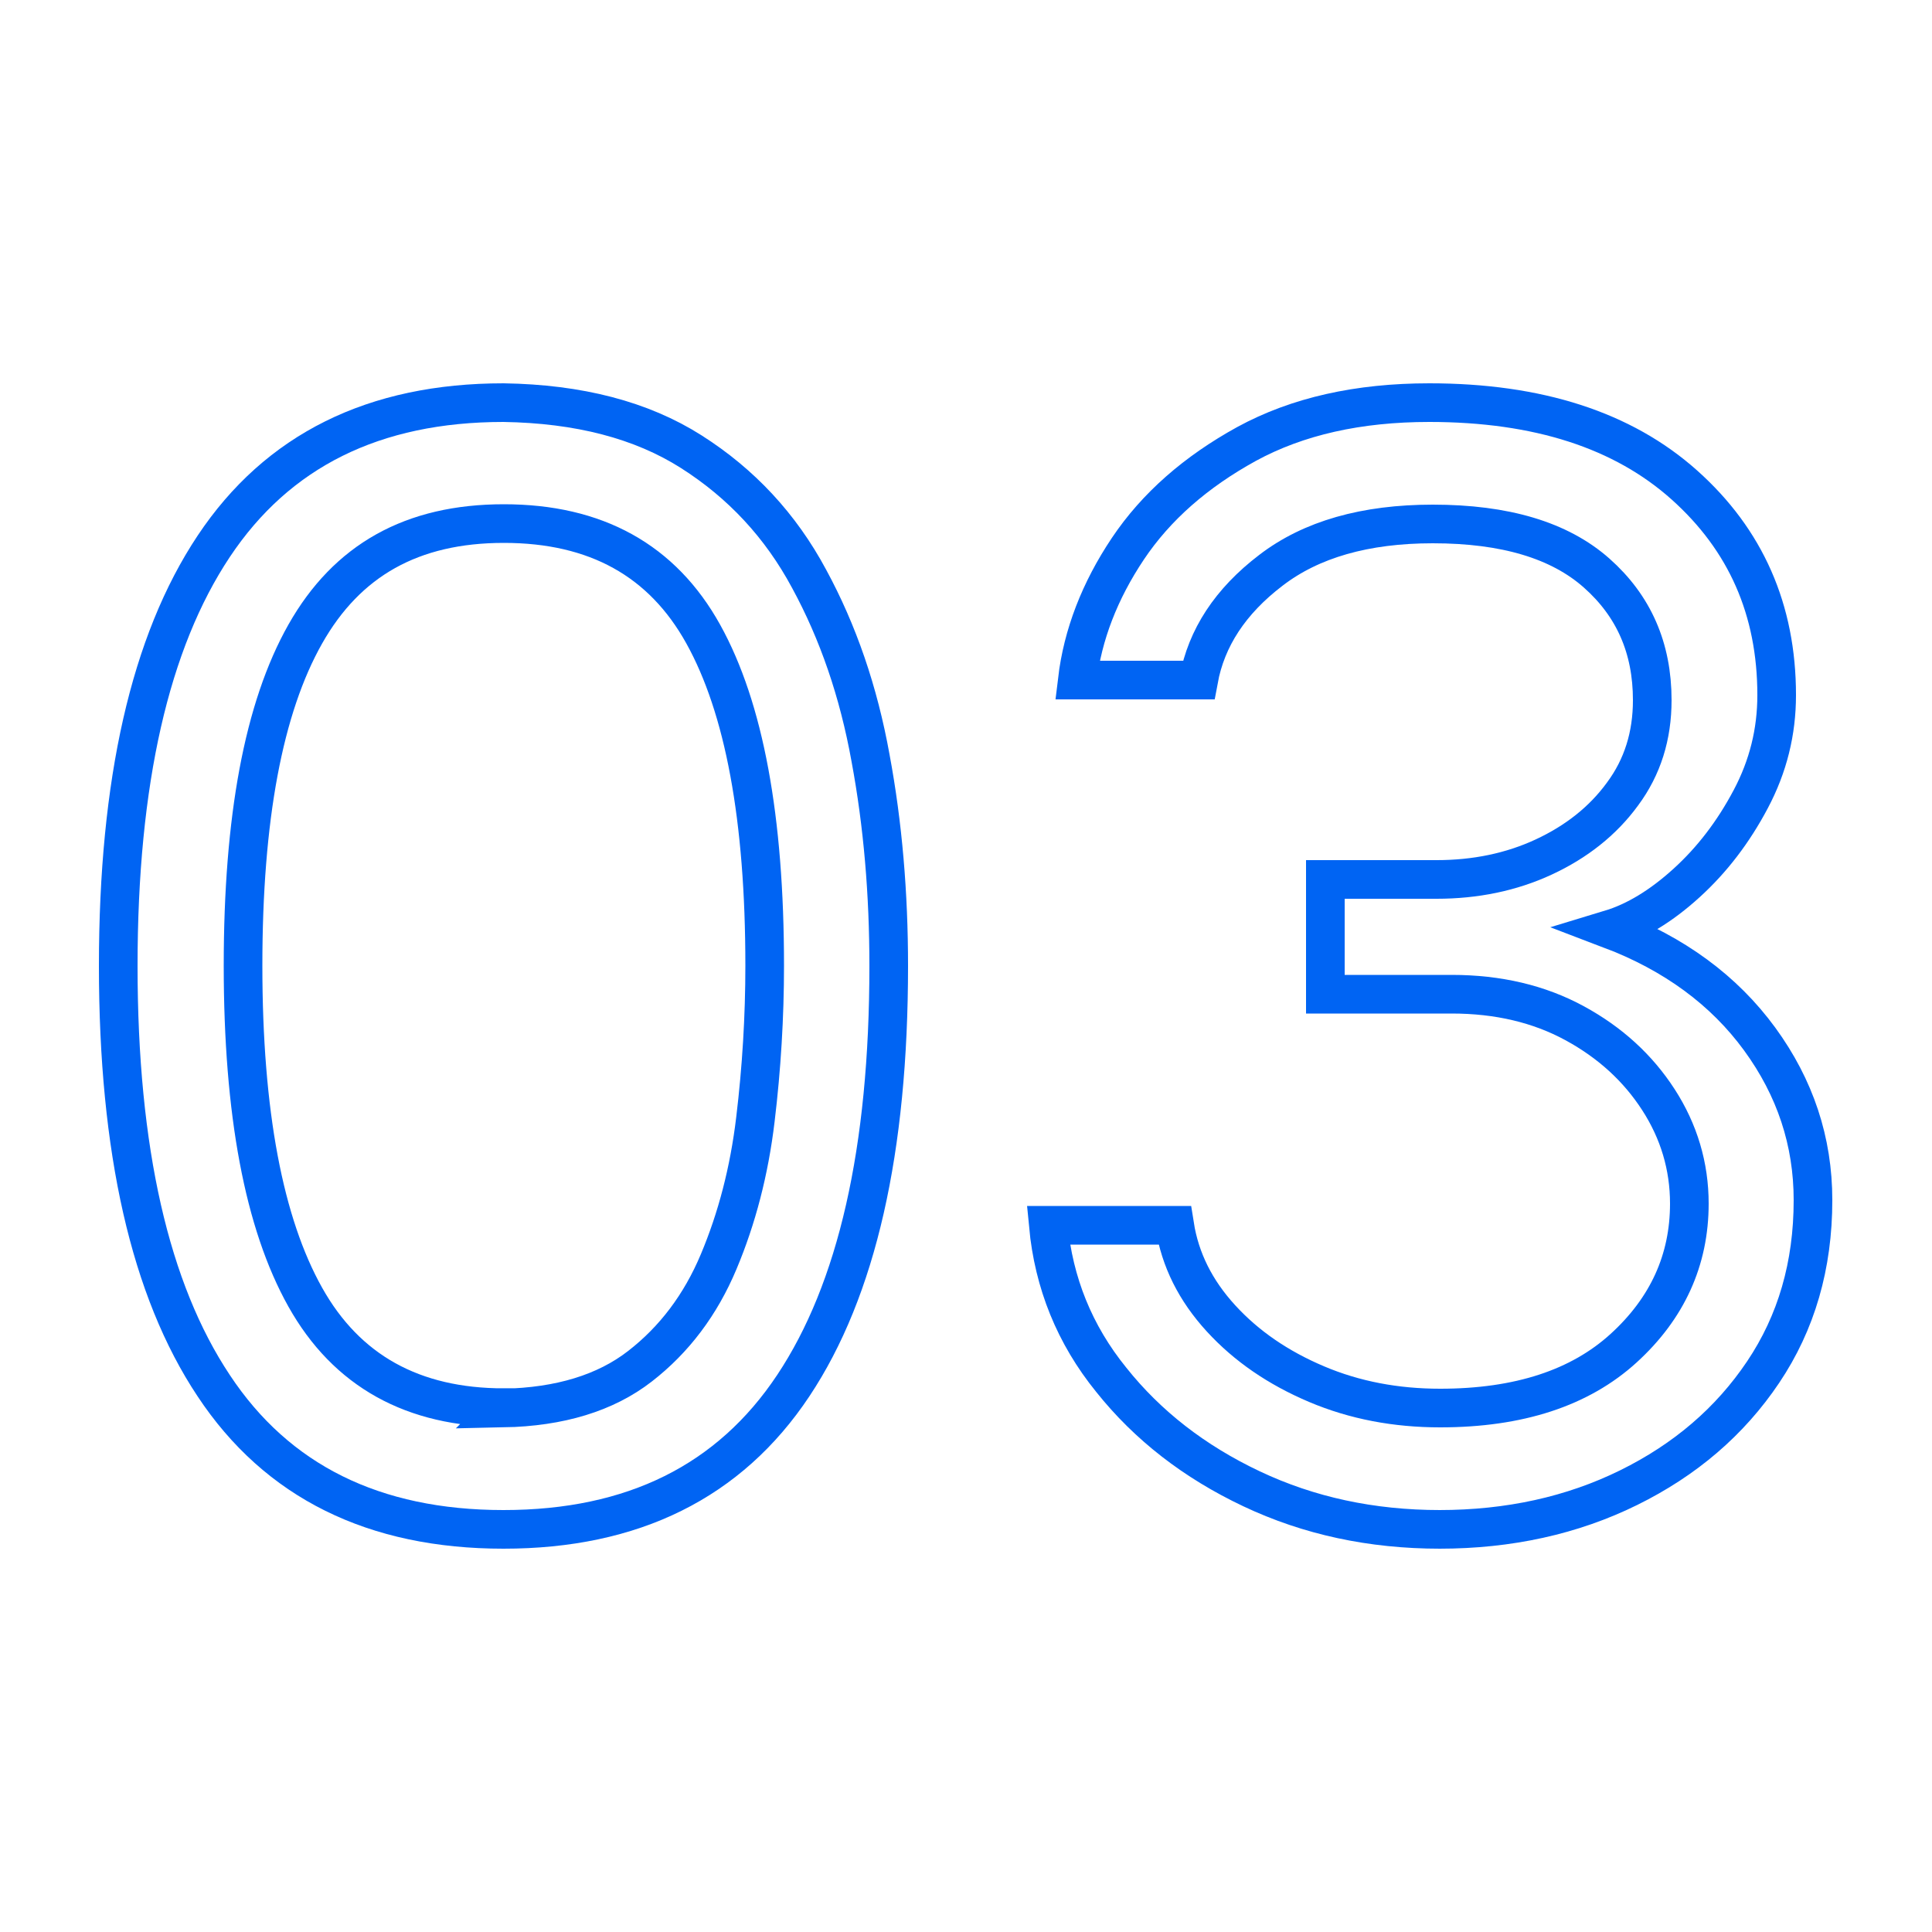
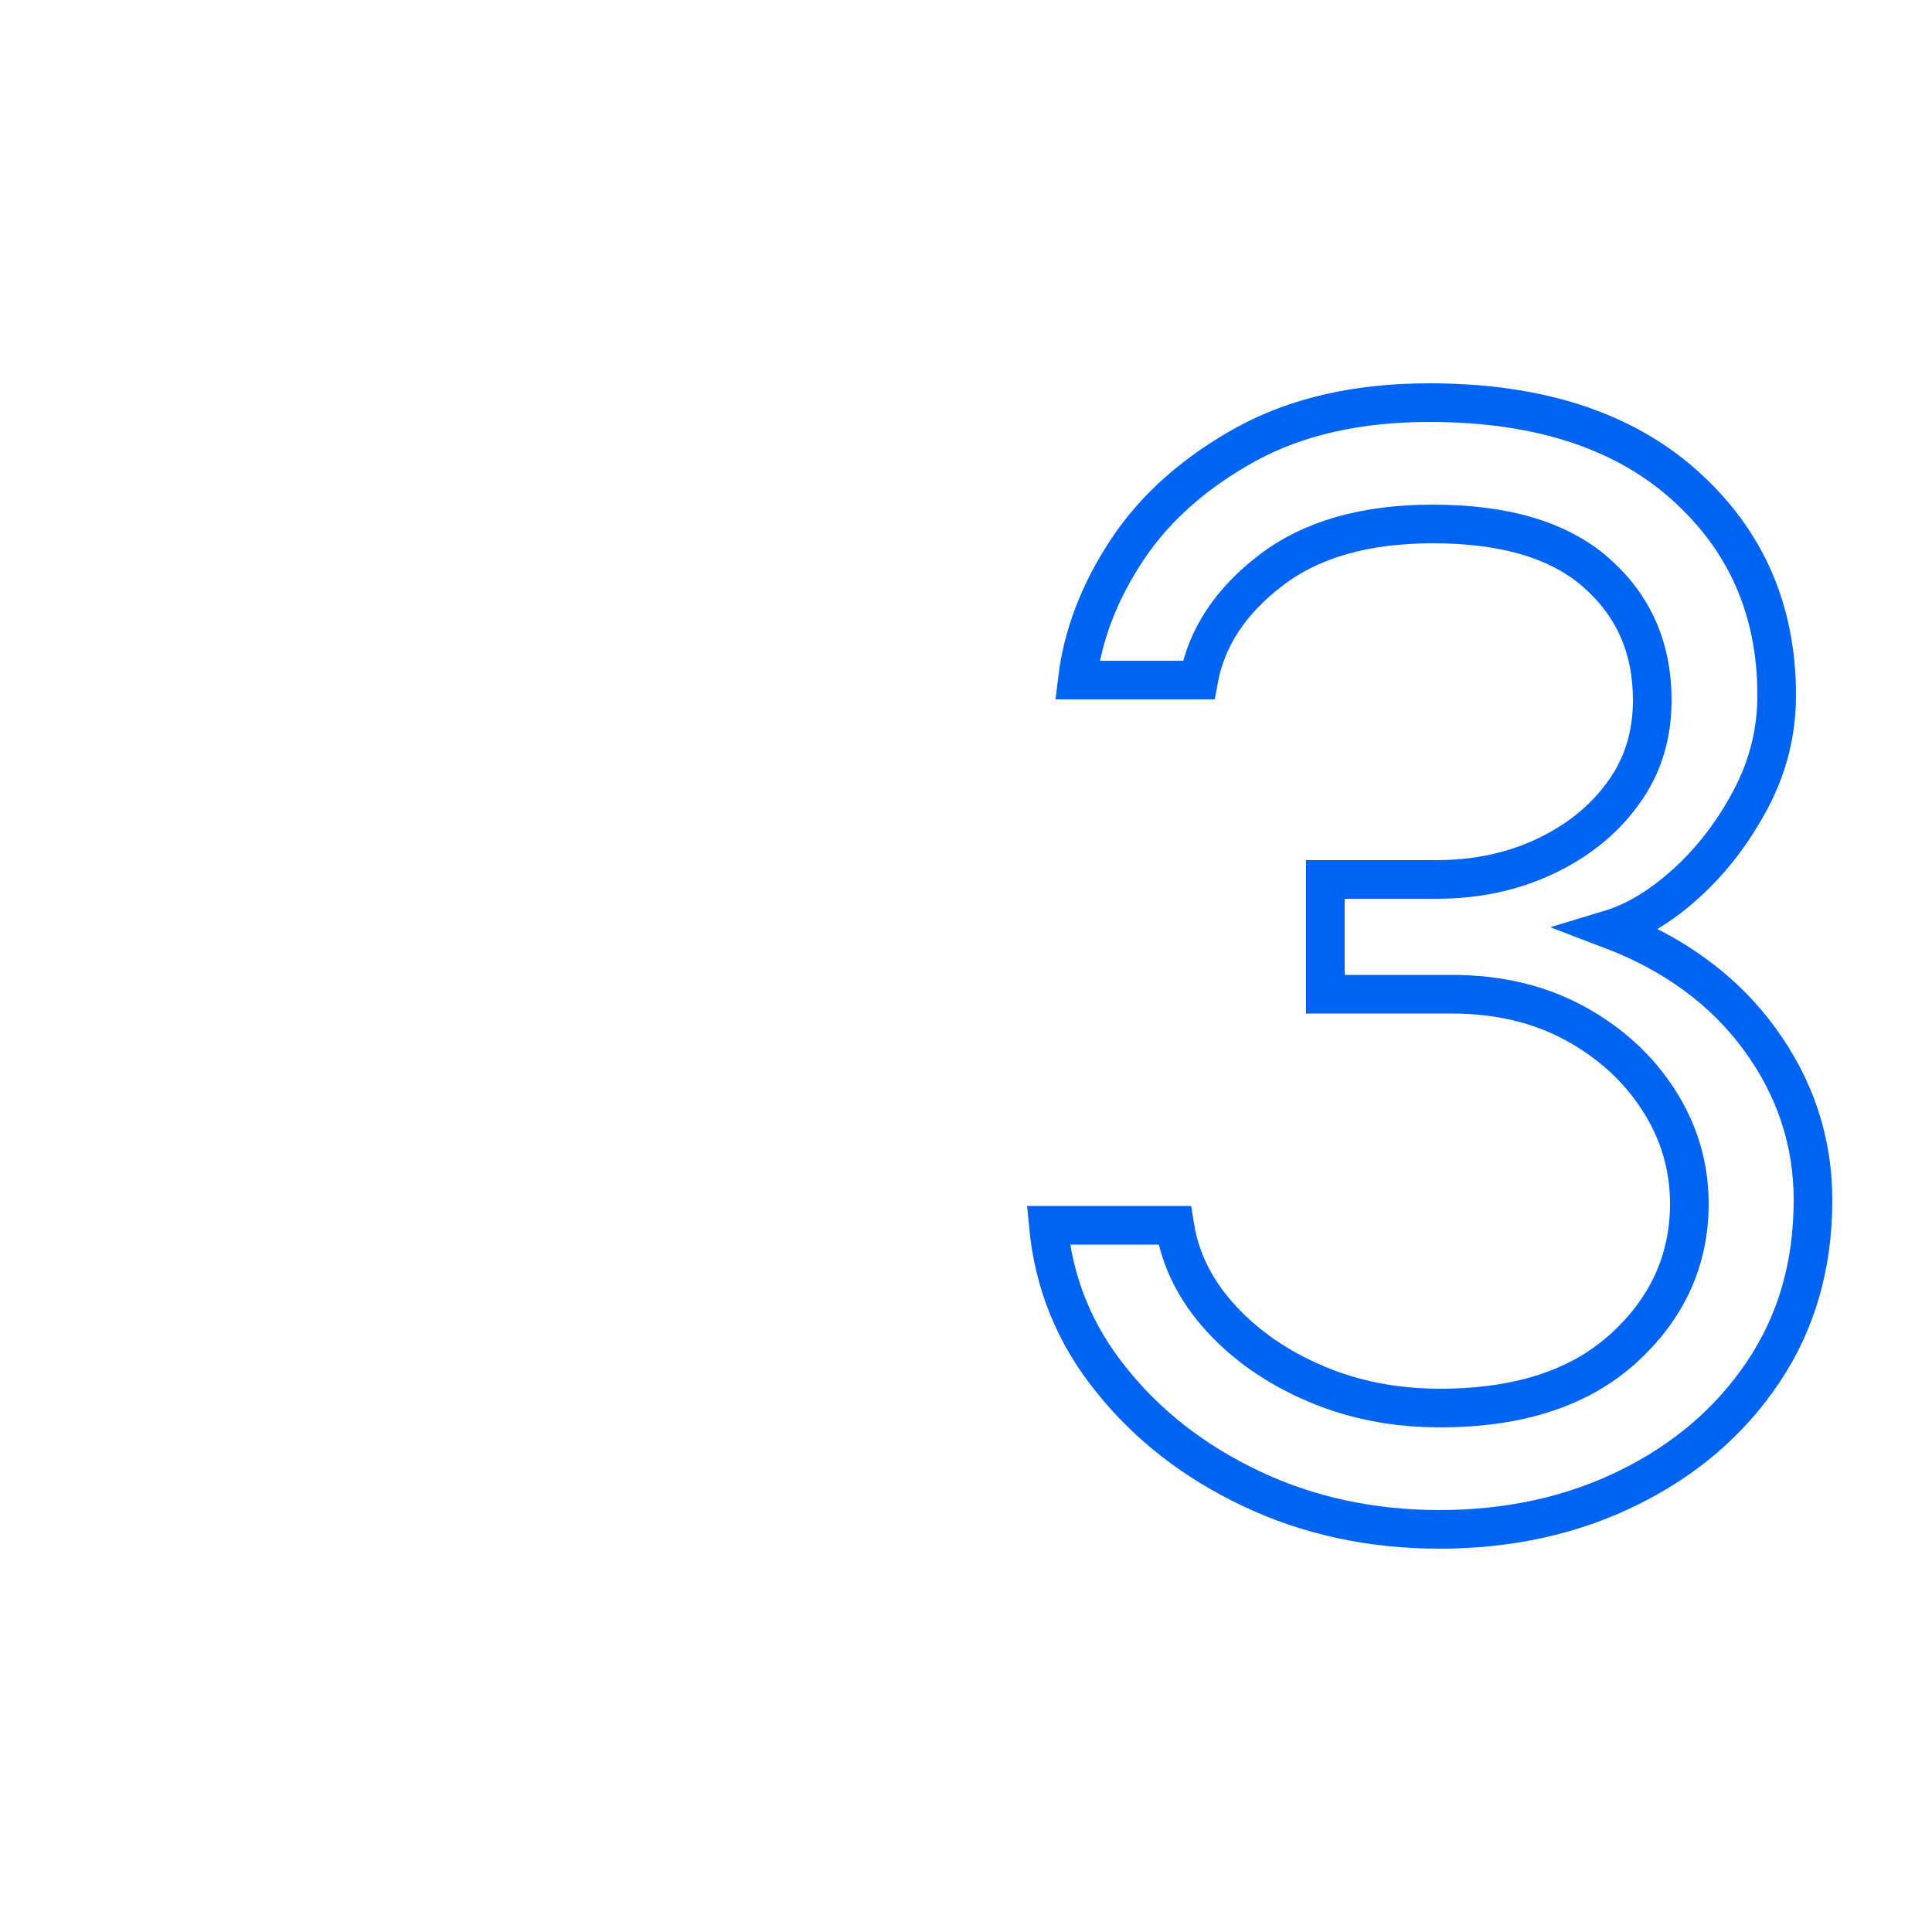
<svg xmlns="http://www.w3.org/2000/svg" id="_レイヤー_2" data-name="レイヤー_2" viewBox="0 0 50 50">
  <defs>
    <style>
      .cls-1, .cls-2 {
        fill: none;
      }

      .cls-2 {
        stroke: #0064f3;
      }
    </style>
  </defs>
  <g id="_文字" data-name="文字">
    <g>
      <g>
-         <path class="cls-2" d="M13.03,39.58c-3.35,0-5.86-1.24-7.5-3.72-1.65-2.48-2.47-6.1-2.47-10.86s.82-8.38,2.47-10.86c1.65-2.48,4.15-3.72,7.5-3.72,1.95.03,3.57.45,4.86,1.27,1.29.82,2.31,1.91,3.05,3.29.75,1.38,1.28,2.92,1.59,4.64.32,1.72.47,3.51.47,5.38,0,4.76-.82,8.38-2.47,10.86-1.65,2.48-4.15,3.72-7.5,3.72ZM13.03,36.44c1.46-.03,2.64-.39,3.53-1.08.89-.69,1.57-1.59,2.04-2.71s.79-2.34.95-3.68c.16-1.33.24-2.66.24-3.98,0-3.81-.53-6.67-1.59-8.58-1.06-1.91-2.78-2.86-5.16-2.86s-4.06.95-5.14,2.86c-1.08,1.91-1.61,4.77-1.61,8.58s.54,6.67,1.61,8.58,2.79,2.86,5.14,2.86Z" />
        <path class="cls-2" d="M37.27,39.58c-1.78,0-3.4-.35-4.88-1.05-1.48-.7-2.69-1.64-3.63-2.82-.95-1.17-1.49-2.51-1.63-4h3.27c.14.89.54,1.69,1.2,2.41.66.72,1.48,1.28,2.47,1.7.99.42,2.06.62,3.2.62,2.04,0,3.62-.52,4.75-1.55s1.7-2.28,1.7-3.74c0-.97-.27-1.87-.8-2.69s-1.25-1.48-2.17-1.98c-.92-.5-1.98-.75-3.18-.75h-3.27v-2.97h2.88c1,0,1.93-.19,2.77-.58.84-.39,1.53-.93,2.04-1.63.52-.7.77-1.51.77-2.43,0-1.35-.48-2.44-1.44-3.29-.96-.85-2.37-1.27-4.24-1.27-1.75,0-3.15.4-4.19,1.2-1.05.8-1.67,1.75-1.87,2.84h-3.14c.14-1.17.58-2.31,1.31-3.4.73-1.09,1.76-1.99,3.07-2.71,1.32-.72,2.9-1.07,4.73-1.07,2.81,0,5.01.71,6.6,2.13,1.59,1.42,2.39,3.23,2.39,5.44,0,.95-.22,1.84-.67,2.69-.45.85-1,1.57-1.66,2.17-.66.6-1.32,1-1.98,1.2,1.66.63,2.95,1.58,3.87,2.84.92,1.26,1.38,2.65,1.38,4.17,0,1.69-.43,3.17-1.29,4.45-.86,1.28-2.02,2.27-3.48,2.99-1.46.72-3.1,1.08-4.9,1.08Z" />
      </g>
      <rect class="cls-1" width="50" height="50" />
    </g>
  </g>
</svg>